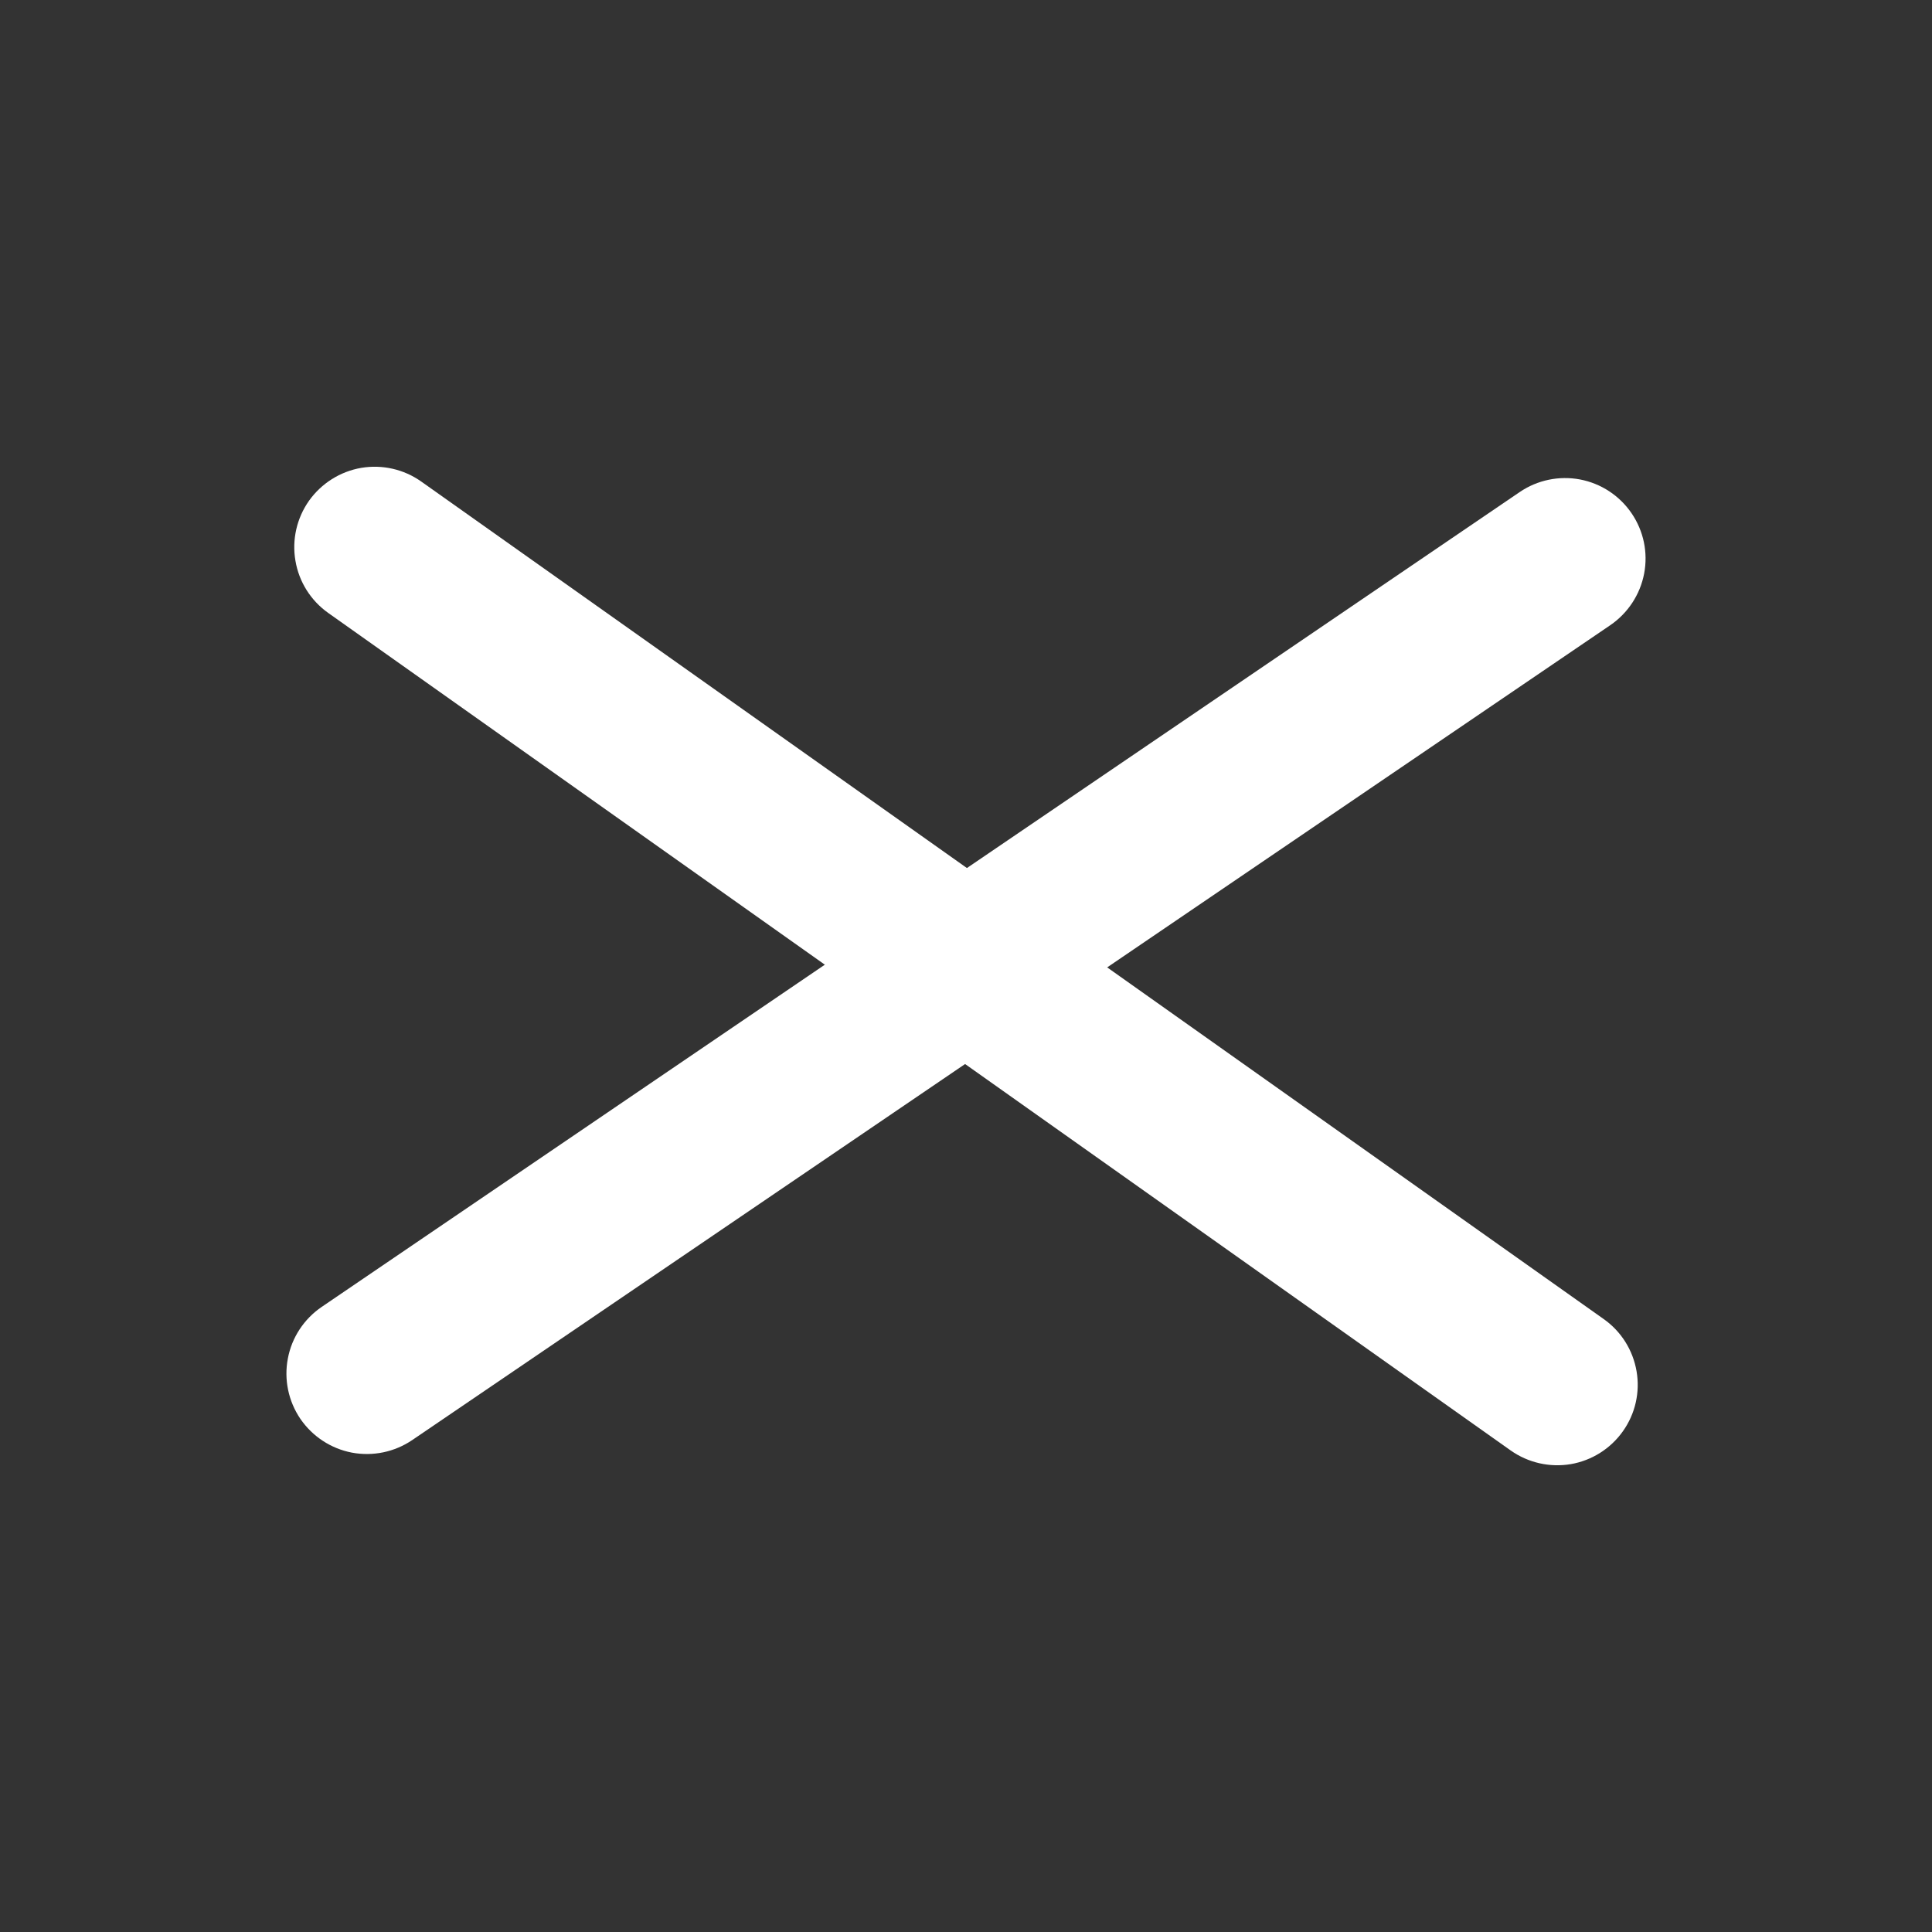
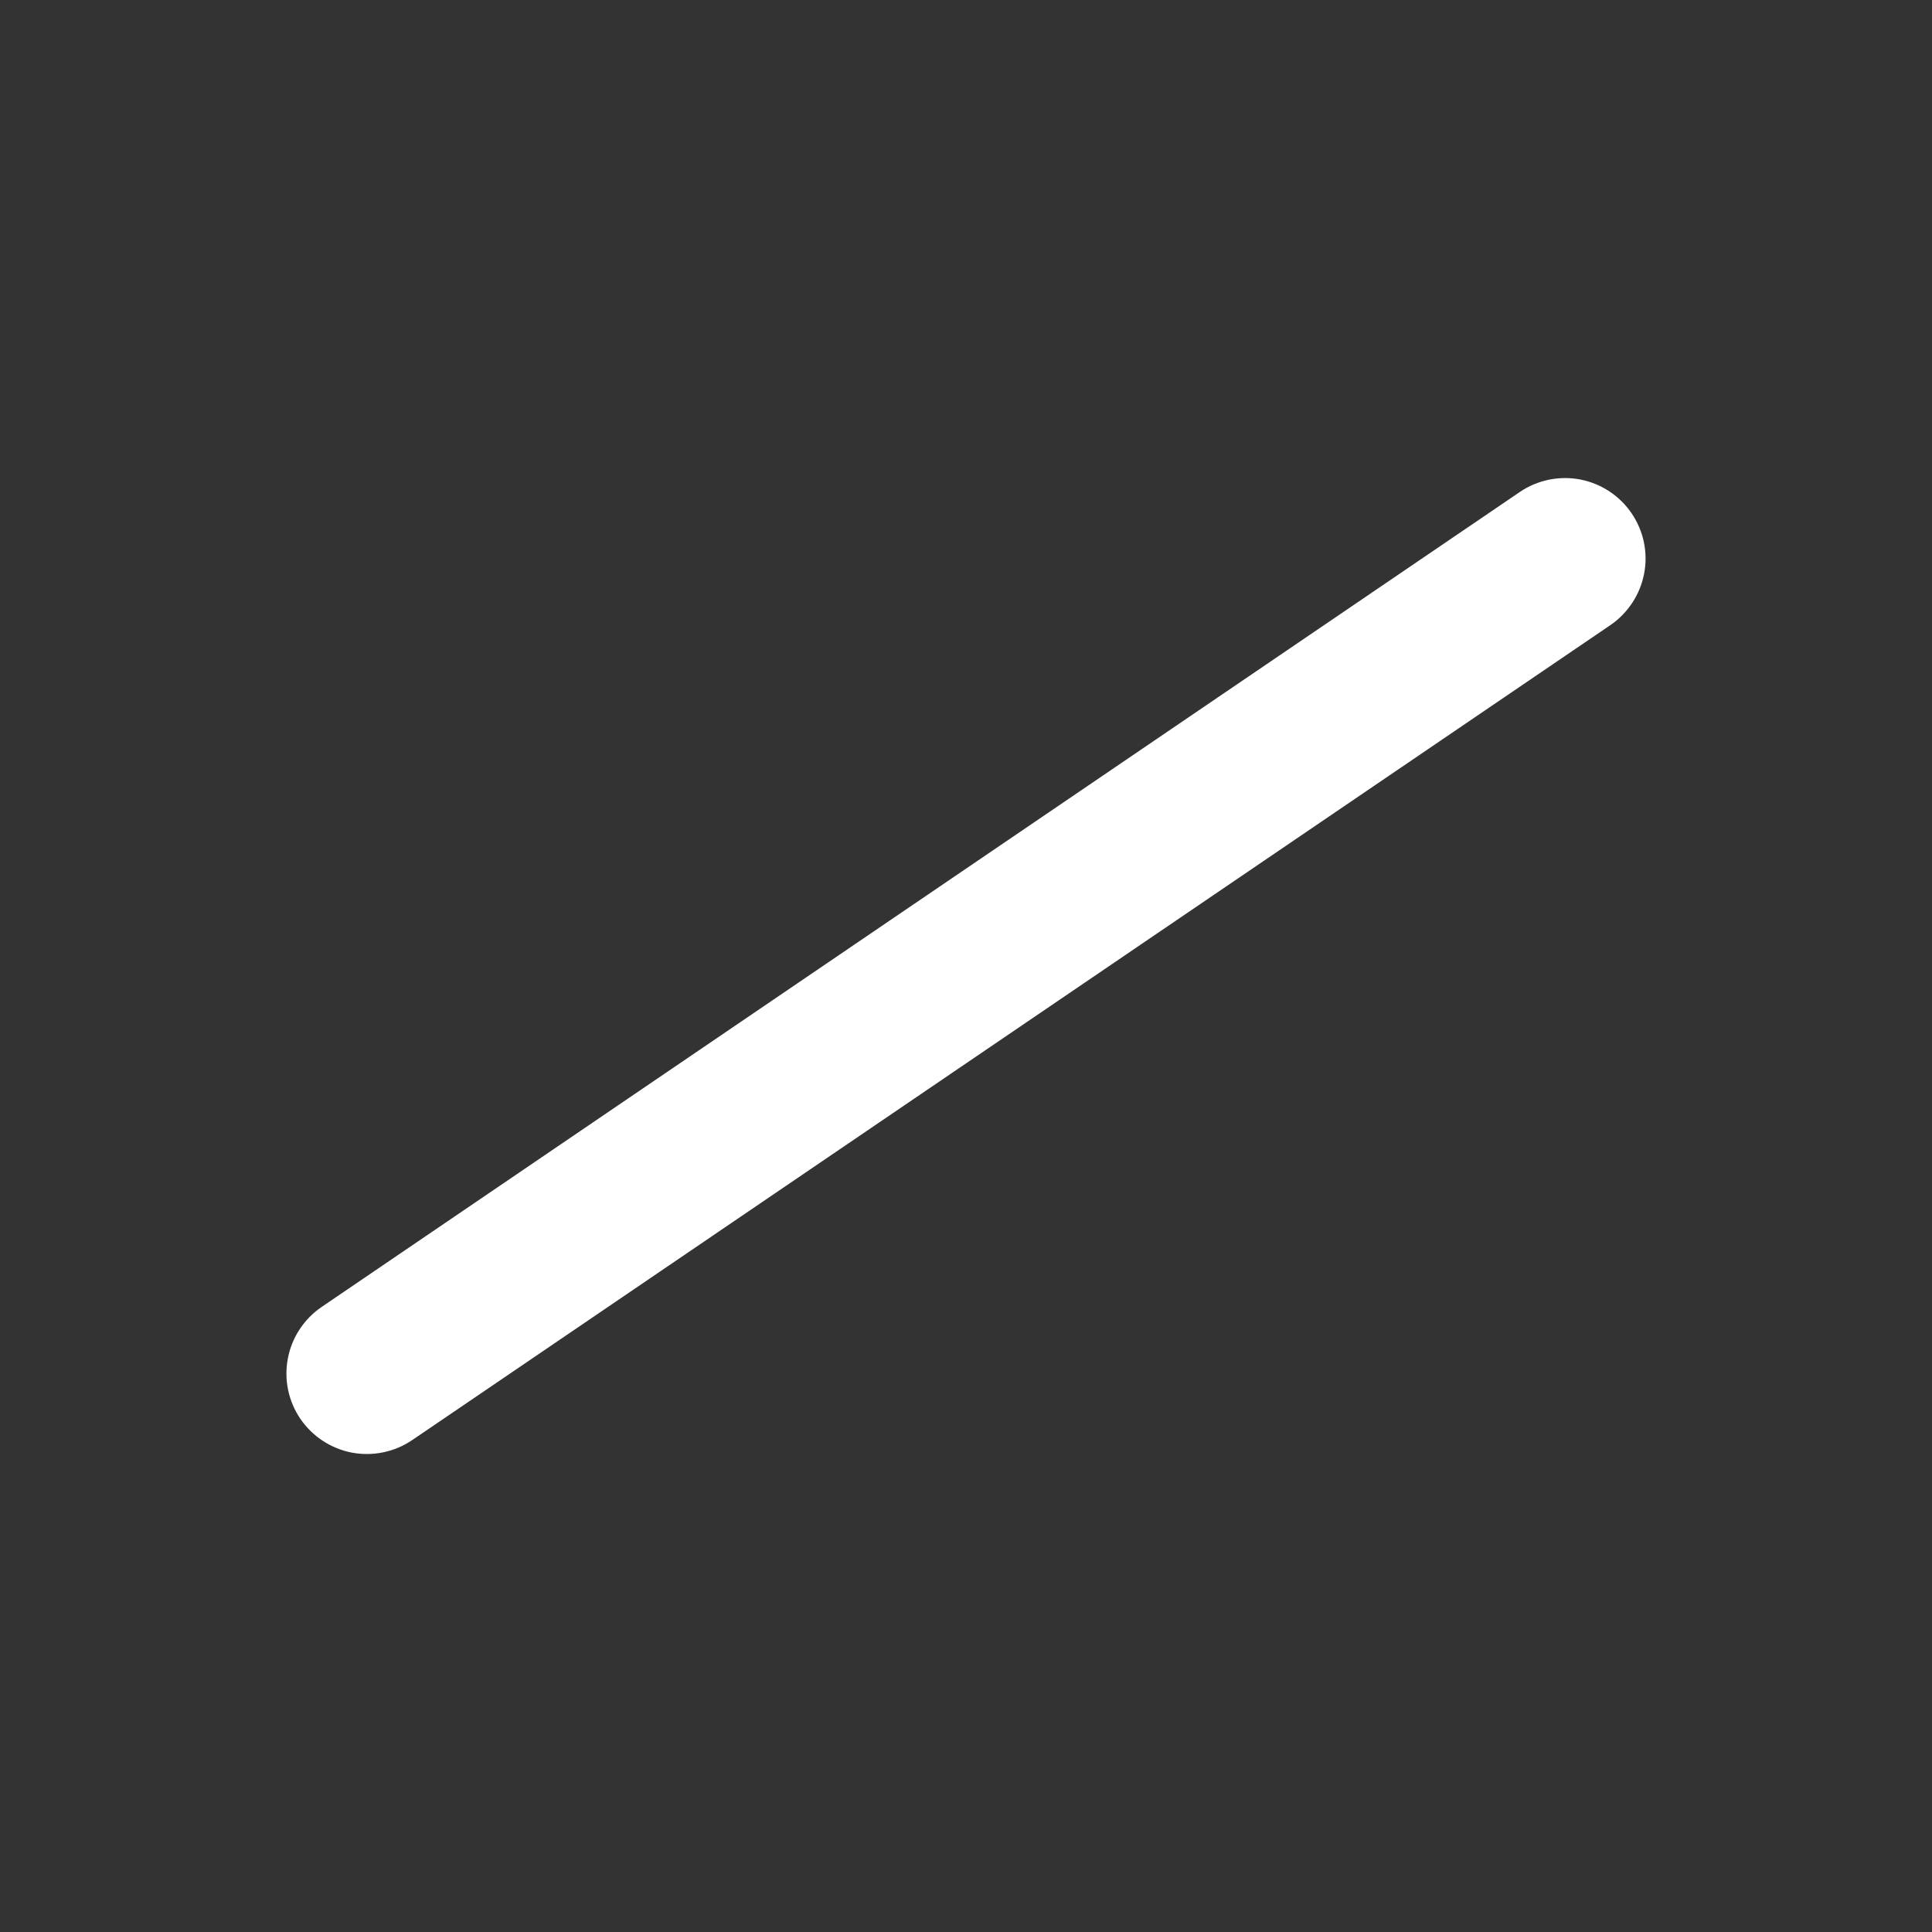
<svg xmlns="http://www.w3.org/2000/svg" width="24" height="24" viewBox="0 0 24 24" fill="none">
  <rect x="0" y="0" width="24" height="24" fill="#333333" stroke="none" />
  <path d="M3.996 16.235L18.879 6.112C19.098 5.963 19.368 5.907 19.628 5.956C19.889 6.006 20.119 6.157 20.268 6.376C20.418 6.596 20.474 6.865 20.424 7.126C20.374 7.386 20.223 7.616 20.004 7.766L5.121 17.889C4.901 18.038 4.632 18.094 4.371 18.045C4.111 17.995 3.881 17.844 3.731 17.625C3.582 17.405 3.526 17.136 3.576 16.875C3.625 16.615 3.776 16.385 3.996 16.235Z" fill="white" />
-   <path d="M19.922 16.386L5.233 5.982C5.017 5.829 4.749 5.768 4.487 5.812C4.226 5.857 3.993 6.004 3.839 6.22C3.686 6.437 3.625 6.705 3.67 6.966C3.714 7.228 3.861 7.461 4.077 7.614L18.766 18.018C18.983 18.171 19.251 18.232 19.513 18.188C19.774 18.143 20.007 17.996 20.16 17.78C20.314 17.564 20.375 17.295 20.33 17.034C20.285 16.772 20.139 16.539 19.922 16.386Z" fill="white" />
</svg>